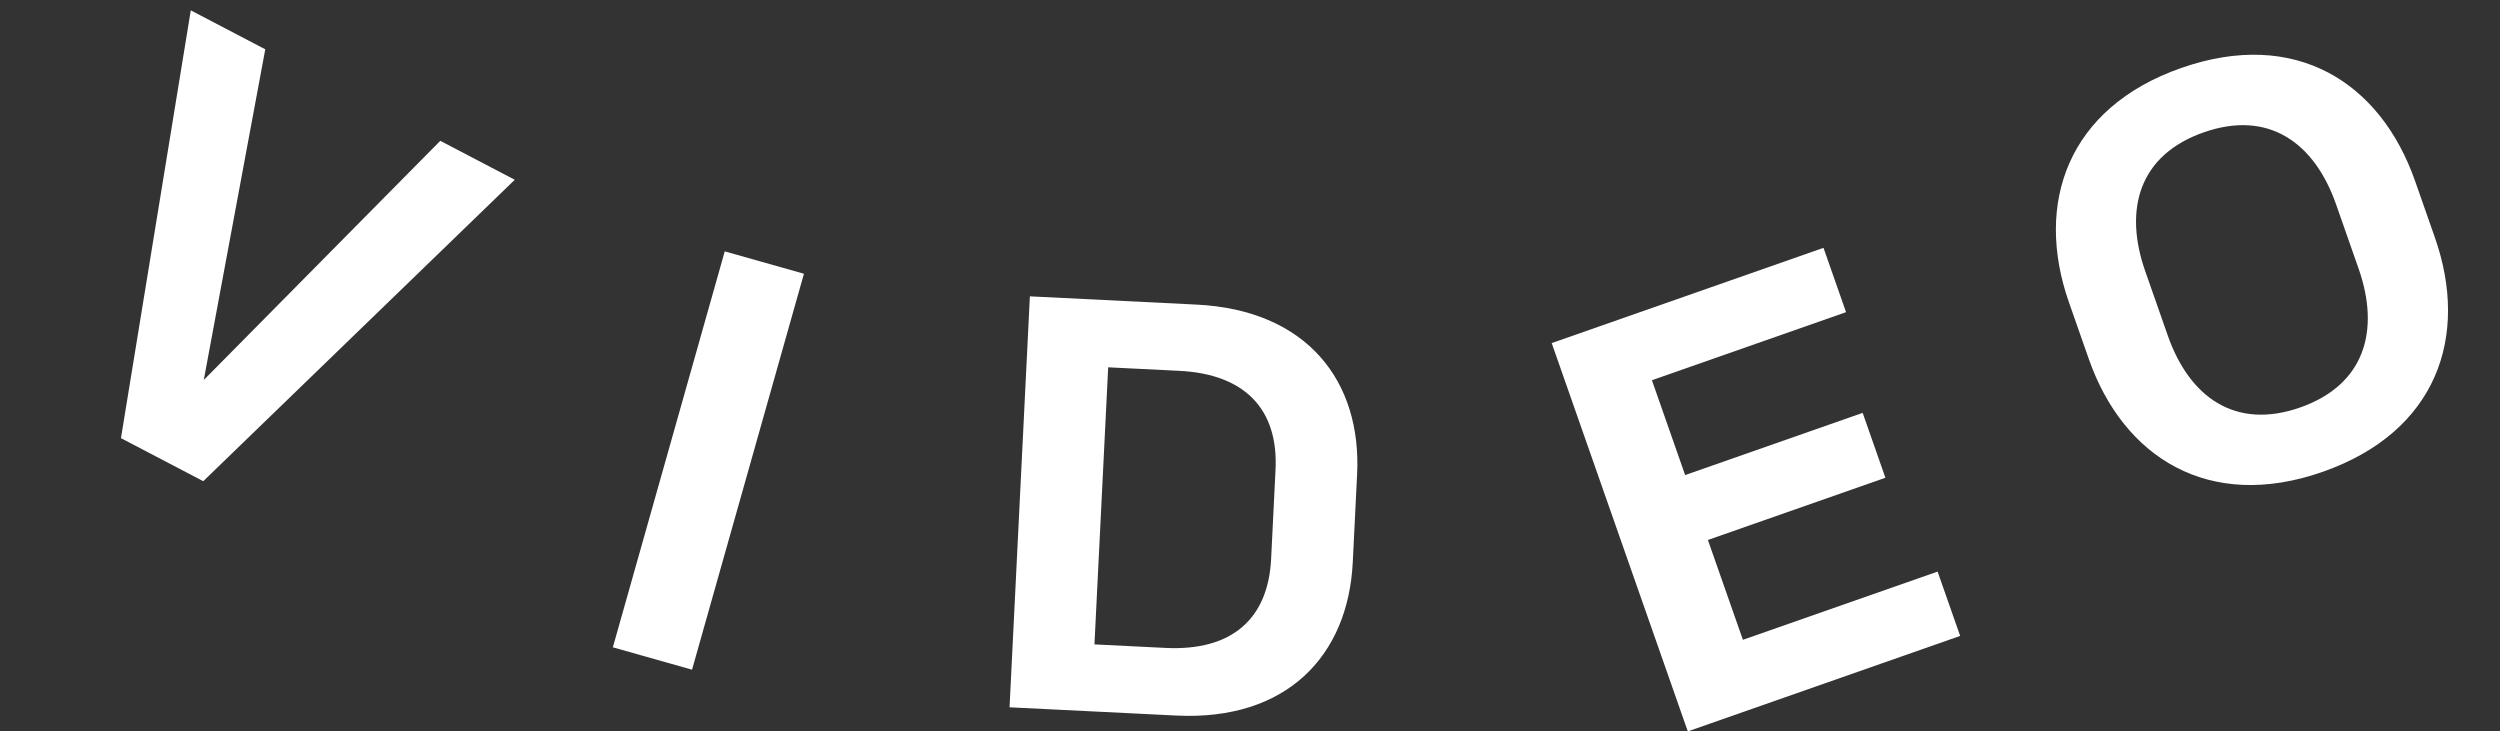
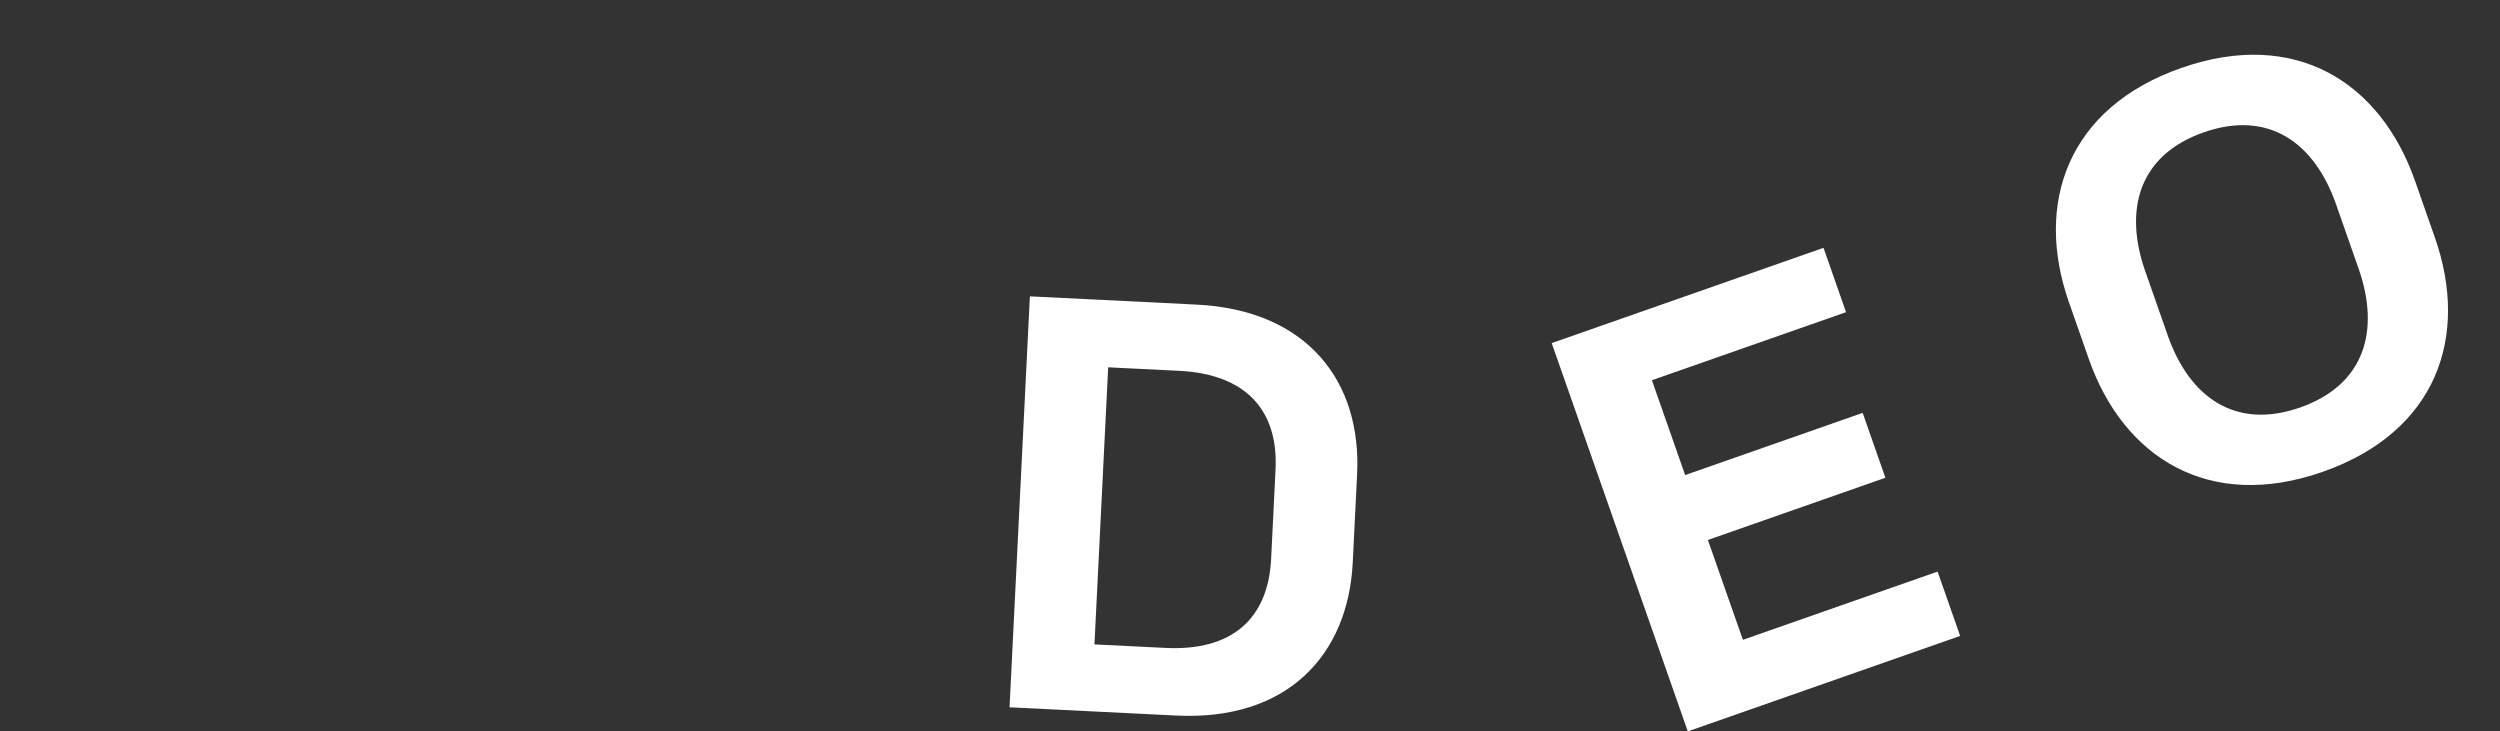
<svg xmlns="http://www.w3.org/2000/svg" width="188" height="55" viewBox="0 0 188 55" fill="none">
  <rect x="0" y="0" width="188" height="55" fill="#333333" stroke="none" />
-   <path d="M38.71 13.519L33.109 10.59L15.324 28.575L19.948 3.708L14.347 0.779L9.096 32.949L15.285 36.186L38.71 13.519Z" fill="white" />
-   <path d="M46.086 48.678L52.041 50.361L60.456 20.586L54.501 18.903L46.086 48.678Z" fill="white" />
  <path d="M77.447 22.285L75.918 53.188L88.456 53.809C96.755 54.219 101.379 49.315 101.727 42.295L102.054 35.673C102.402 28.654 98.285 23.316 89.985 22.906L77.447 22.285ZM95.588 42.036C95.365 46.539 92.634 48.97 87.645 48.723L82.303 48.459L83.335 27.622L88.676 27.886C93.665 28.133 96.143 30.822 95.92 35.325L95.588 42.036Z" fill="white" />
  <path d="M126.922 55L147.403 47.821L145.707 42.983L131.066 48.114L128.434 40.606L141.782 35.927L140.072 31.047L126.723 35.725L124.223 28.592L138.823 23.475L137.127 18.637L116.688 25.8L126.922 55Z" fill="white" />
  <path d="M181.613 13.609C179.011 6.184 172.615 2.103 164.022 5.114C155.471 8.112 152.982 15.307 155.584 22.732L157.075 26.987C159.678 34.412 166.115 38.479 174.666 35.482C183.259 32.47 185.707 25.289 183.104 17.864L181.613 13.609ZM172.97 30.643C168.089 32.353 164.64 29.862 163.017 25.232L161.321 20.393C159.699 15.763 160.838 11.664 165.718 9.953C170.599 8.243 174.048 10.734 175.671 15.364L177.367 20.203C178.99 24.833 177.85 28.932 172.97 30.643Z" fill="white" />
</svg>